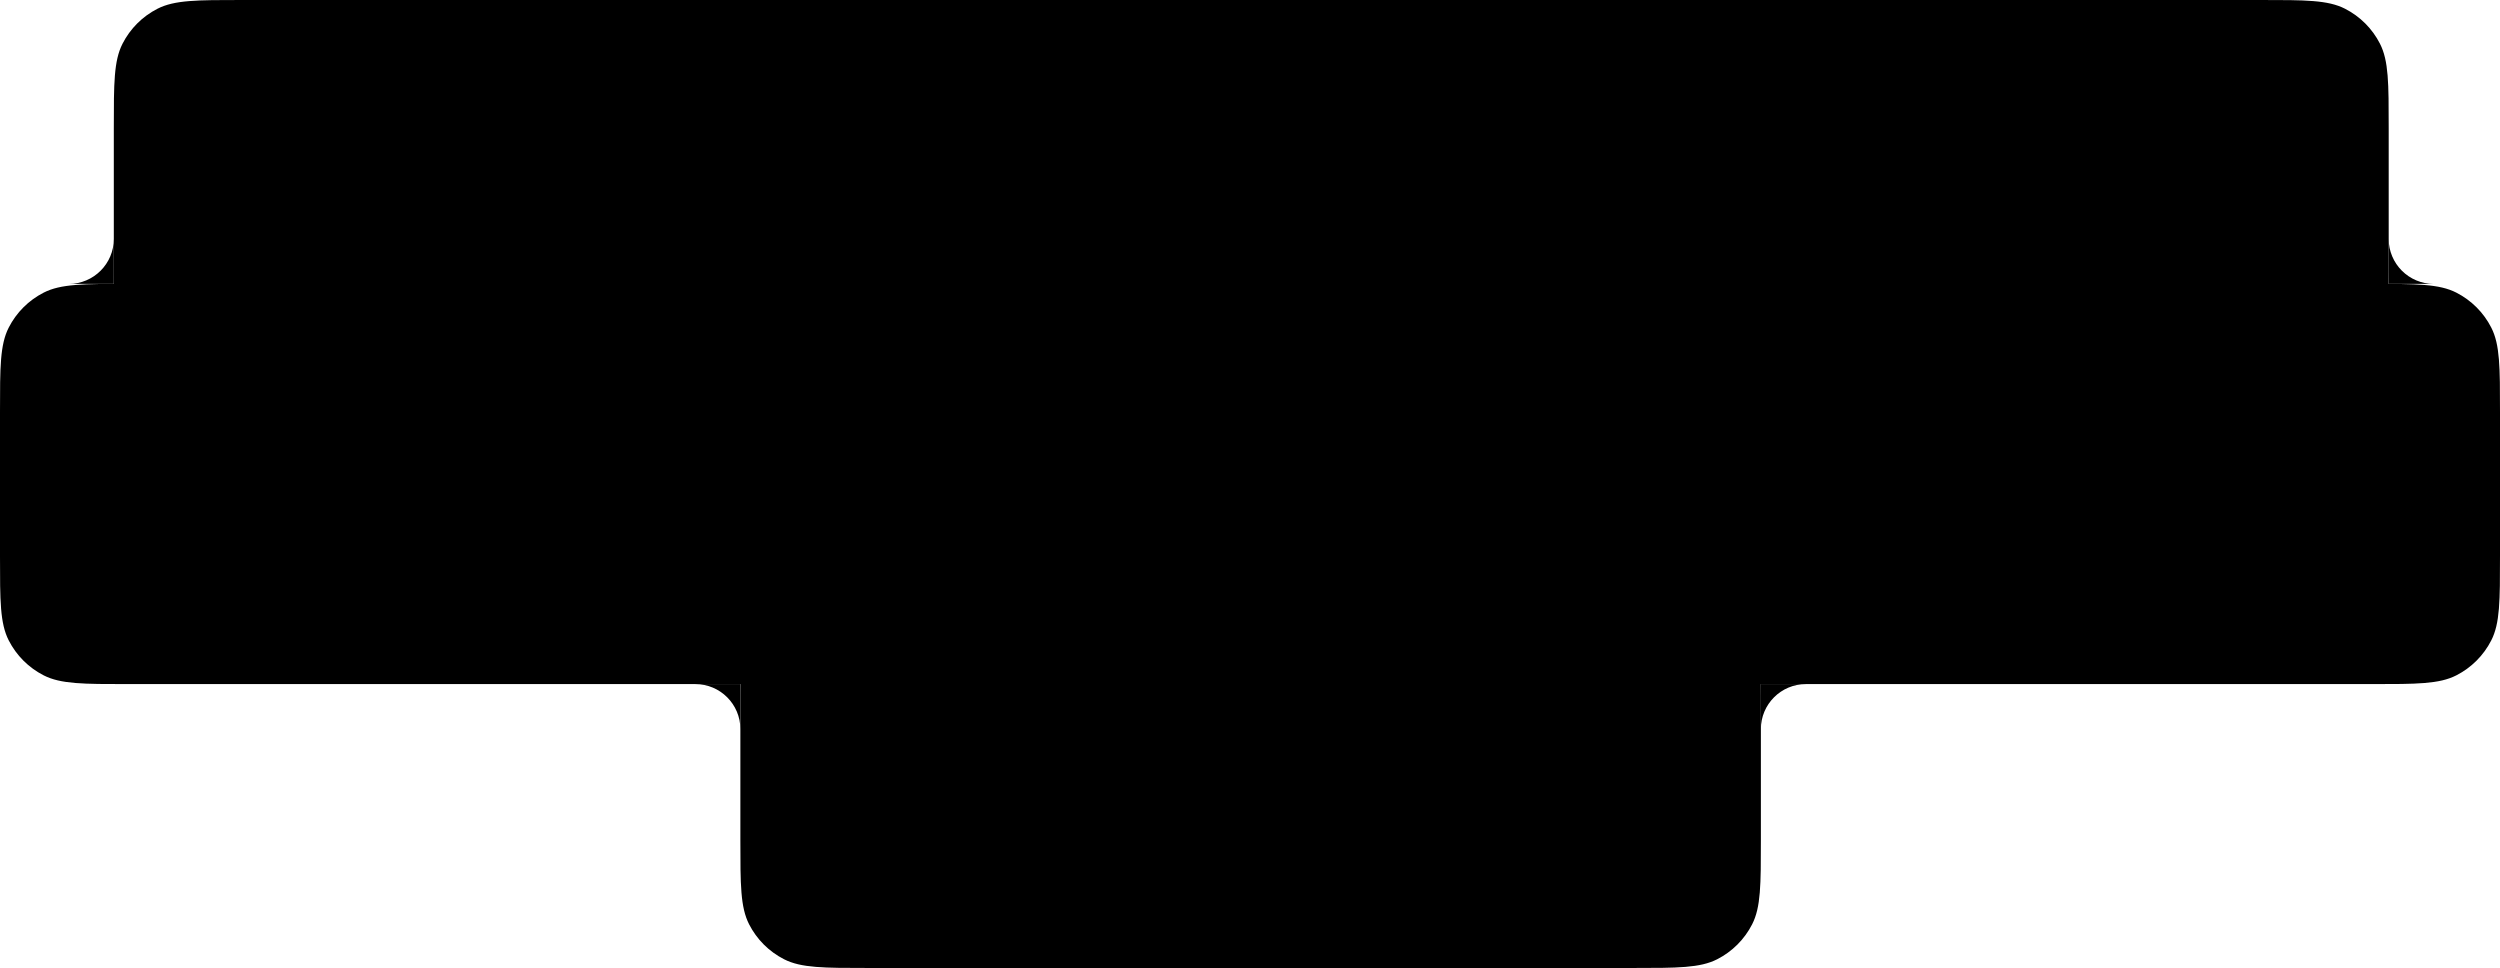
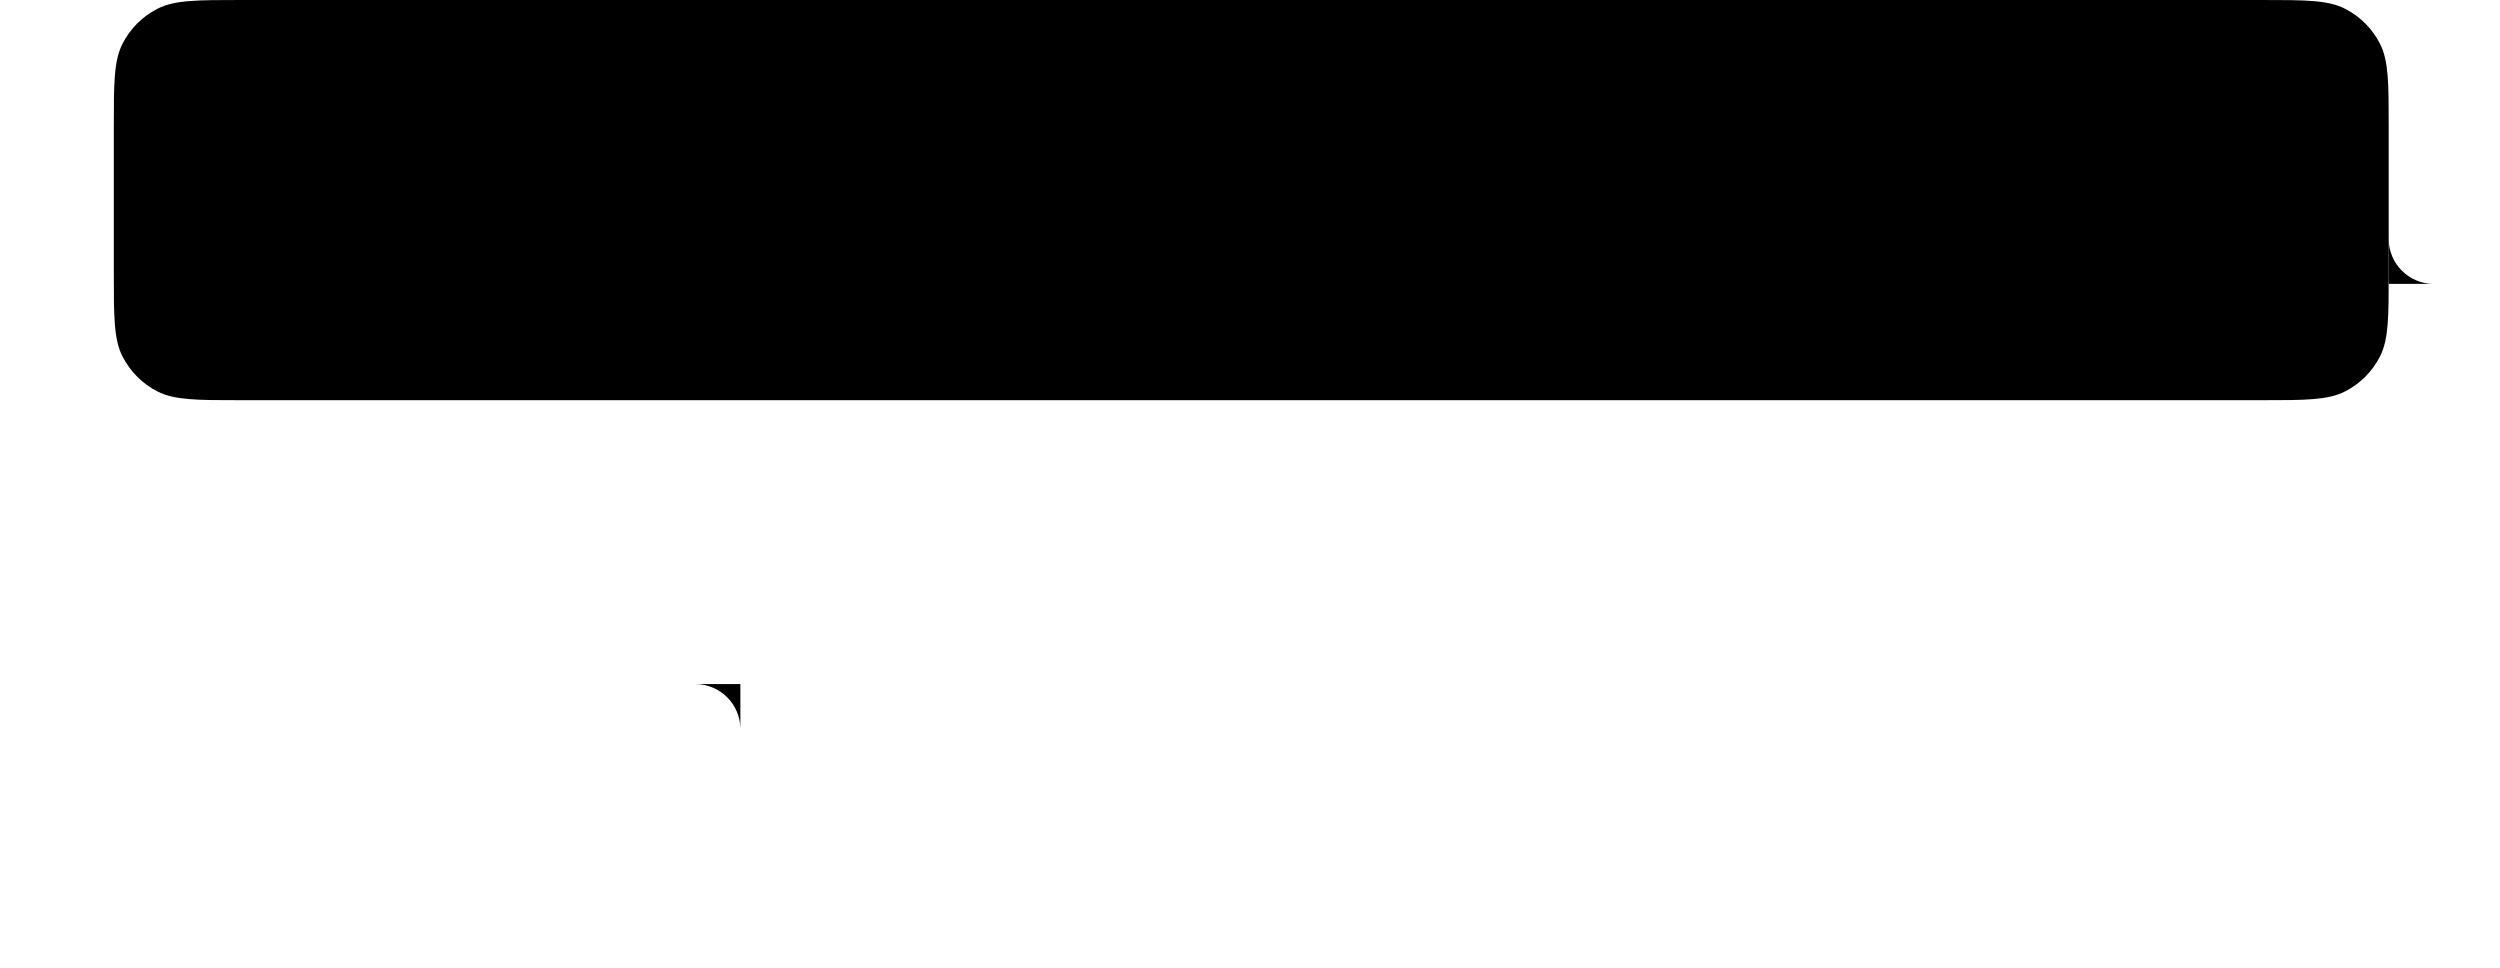
<svg xmlns="http://www.w3.org/2000/svg" width="1999" height="774" viewBox="0 0 1999 774" fill="none">
  <path d="M91 102.4C91 66.557 91 48.635 97.976 34.945C104.111 22.902 113.902 13.111 125.945 6.976C139.635 0 157.557 0 193.4 0H1807.6C1843.44 0 1861.37 0 1875.06 6.976C1887.1 13.111 1896.89 22.902 1903.02 34.945C1910 48.635 1910 66.557 1910 102.4V217.6C1910 253.443 1910 271.365 1903.02 285.055C1896.89 297.098 1887.1 306.889 1875.06 313.024C1861.37 320 1843.44 320 1807.6 320H193.4C157.557 320 139.635 320 125.945 313.024C113.902 306.889 104.111 297.098 97.976 285.055C91 271.365 91 253.443 91 217.6V102.4Z" fill="black" />
-   <path d="M0 329.4C0 293.557 0 275.635 6.976 261.945C13.111 249.902 22.902 240.111 34.945 233.976C48.635 227 66.557 227 102.4 227H1896.6C1932.44 227 1950.37 227 1964.06 233.976C1976.1 240.111 1985.89 249.902 1992.02 261.945C1999 275.635 1999 293.557 1999 329.4V444.6C1999 480.443 1999 498.365 1992.02 512.055C1985.89 524.098 1976.1 533.889 1964.06 540.024C1950.37 547 1932.44 547 1896.6 547H102.4C66.557 547 48.635 547 34.945 540.024C22.902 533.889 13.111 524.098 6.976 512.055C0 498.365 0 480.443 0 444.6V329.4Z" fill="black" />
-   <path d="M592 556.4C592 520.557 592 502.635 598.976 488.945C605.111 476.902 614.902 467.111 626.945 460.976C640.635 454 658.557 454 694.4 454H1305.6C1341.44 454 1359.37 454 1373.06 460.976C1385.1 467.111 1394.89 476.902 1401.02 488.945C1408 502.635 1408 520.557 1408 556.4V671.6C1408 707.443 1408 725.365 1401.02 739.055C1394.89 751.098 1385.1 760.889 1373.06 767.024C1359.37 774 1341.44 774 1305.6 774H694.4C658.557 774 640.635 774 626.945 767.024C614.902 760.889 605.111 751.098 598.976 739.055C592 725.365 592 707.443 592 671.6V556.4Z" fill="black" />
  <path fill-rule="evenodd" clip-rule="evenodd" d="M556 547C575.882 547 592 563.118 592 583V547H556Z" fill="black" />
  <path fill-rule="evenodd" clip-rule="evenodd" d="M1946 227C1926.12 227 1910 210.882 1910 191V227H1946Z" fill="black" />
-   <path fill-rule="evenodd" clip-rule="evenodd" d="M55 227C74.882 227 91 210.882 91 191V227H55Z" fill="black" />
-   <path fill-rule="evenodd" clip-rule="evenodd" d="M1444 547C1424.12 547 1408 563.118 1408 583V547H1444Z" fill="black" />
</svg>